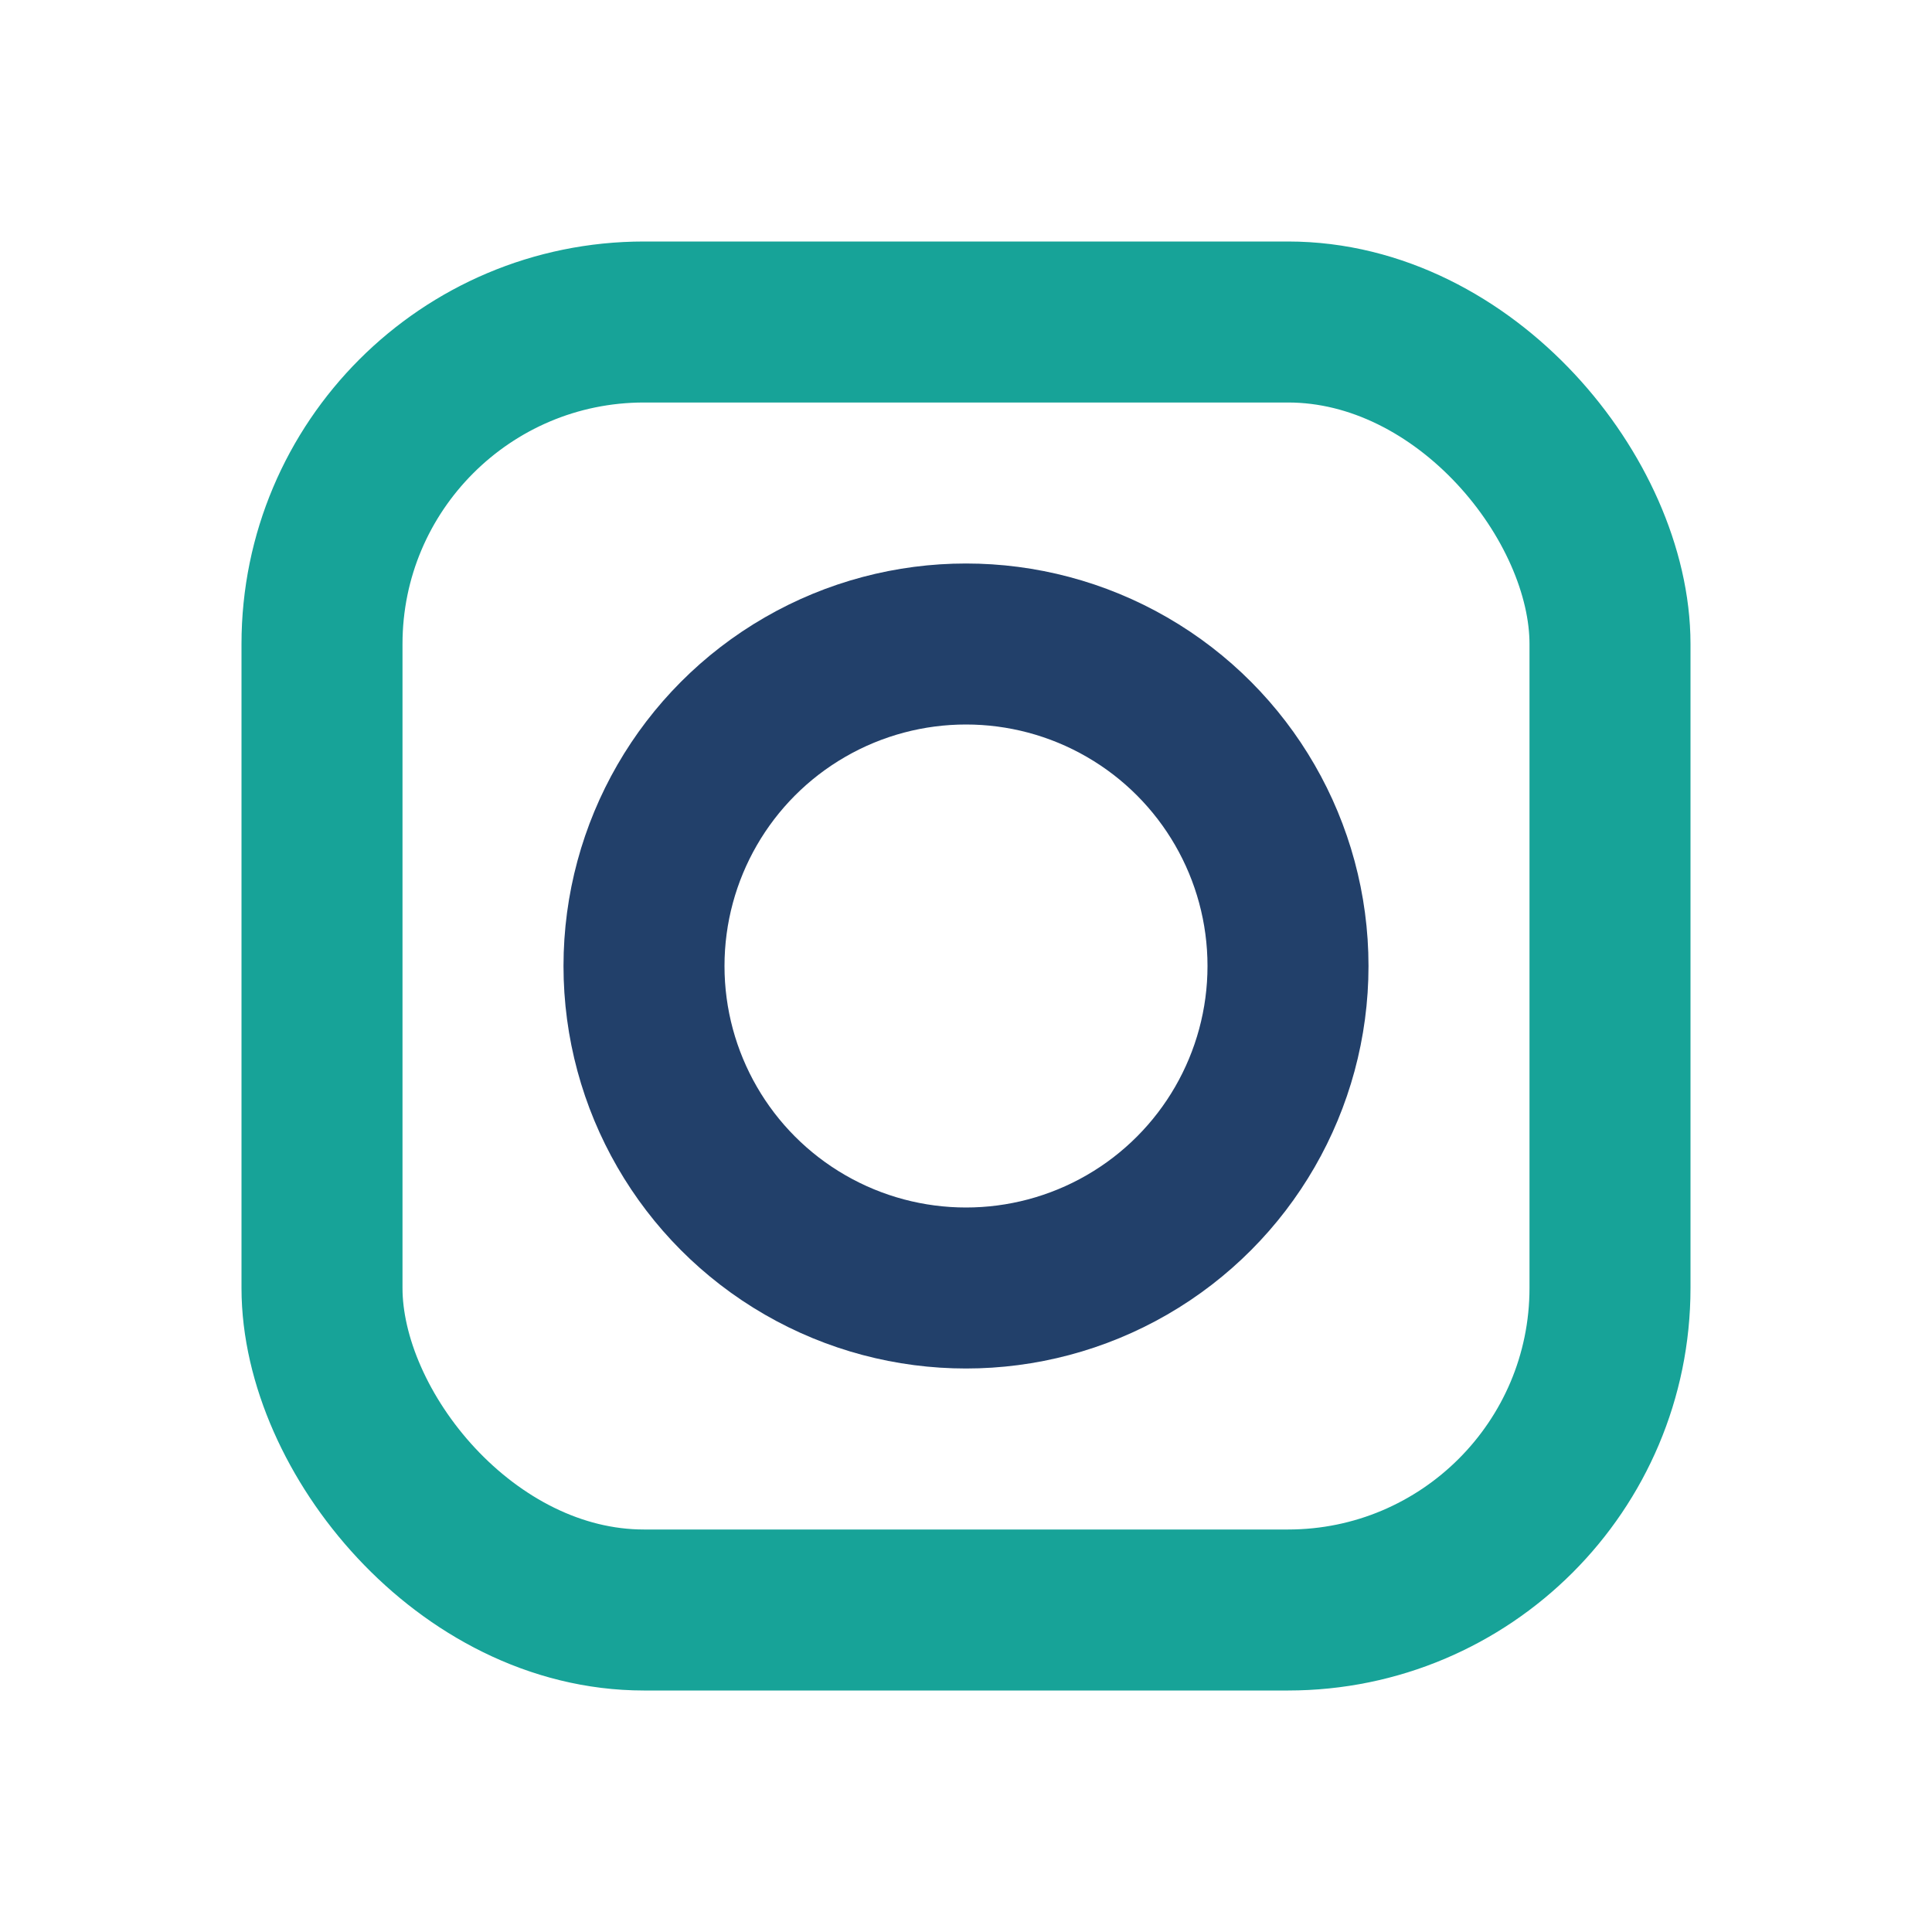
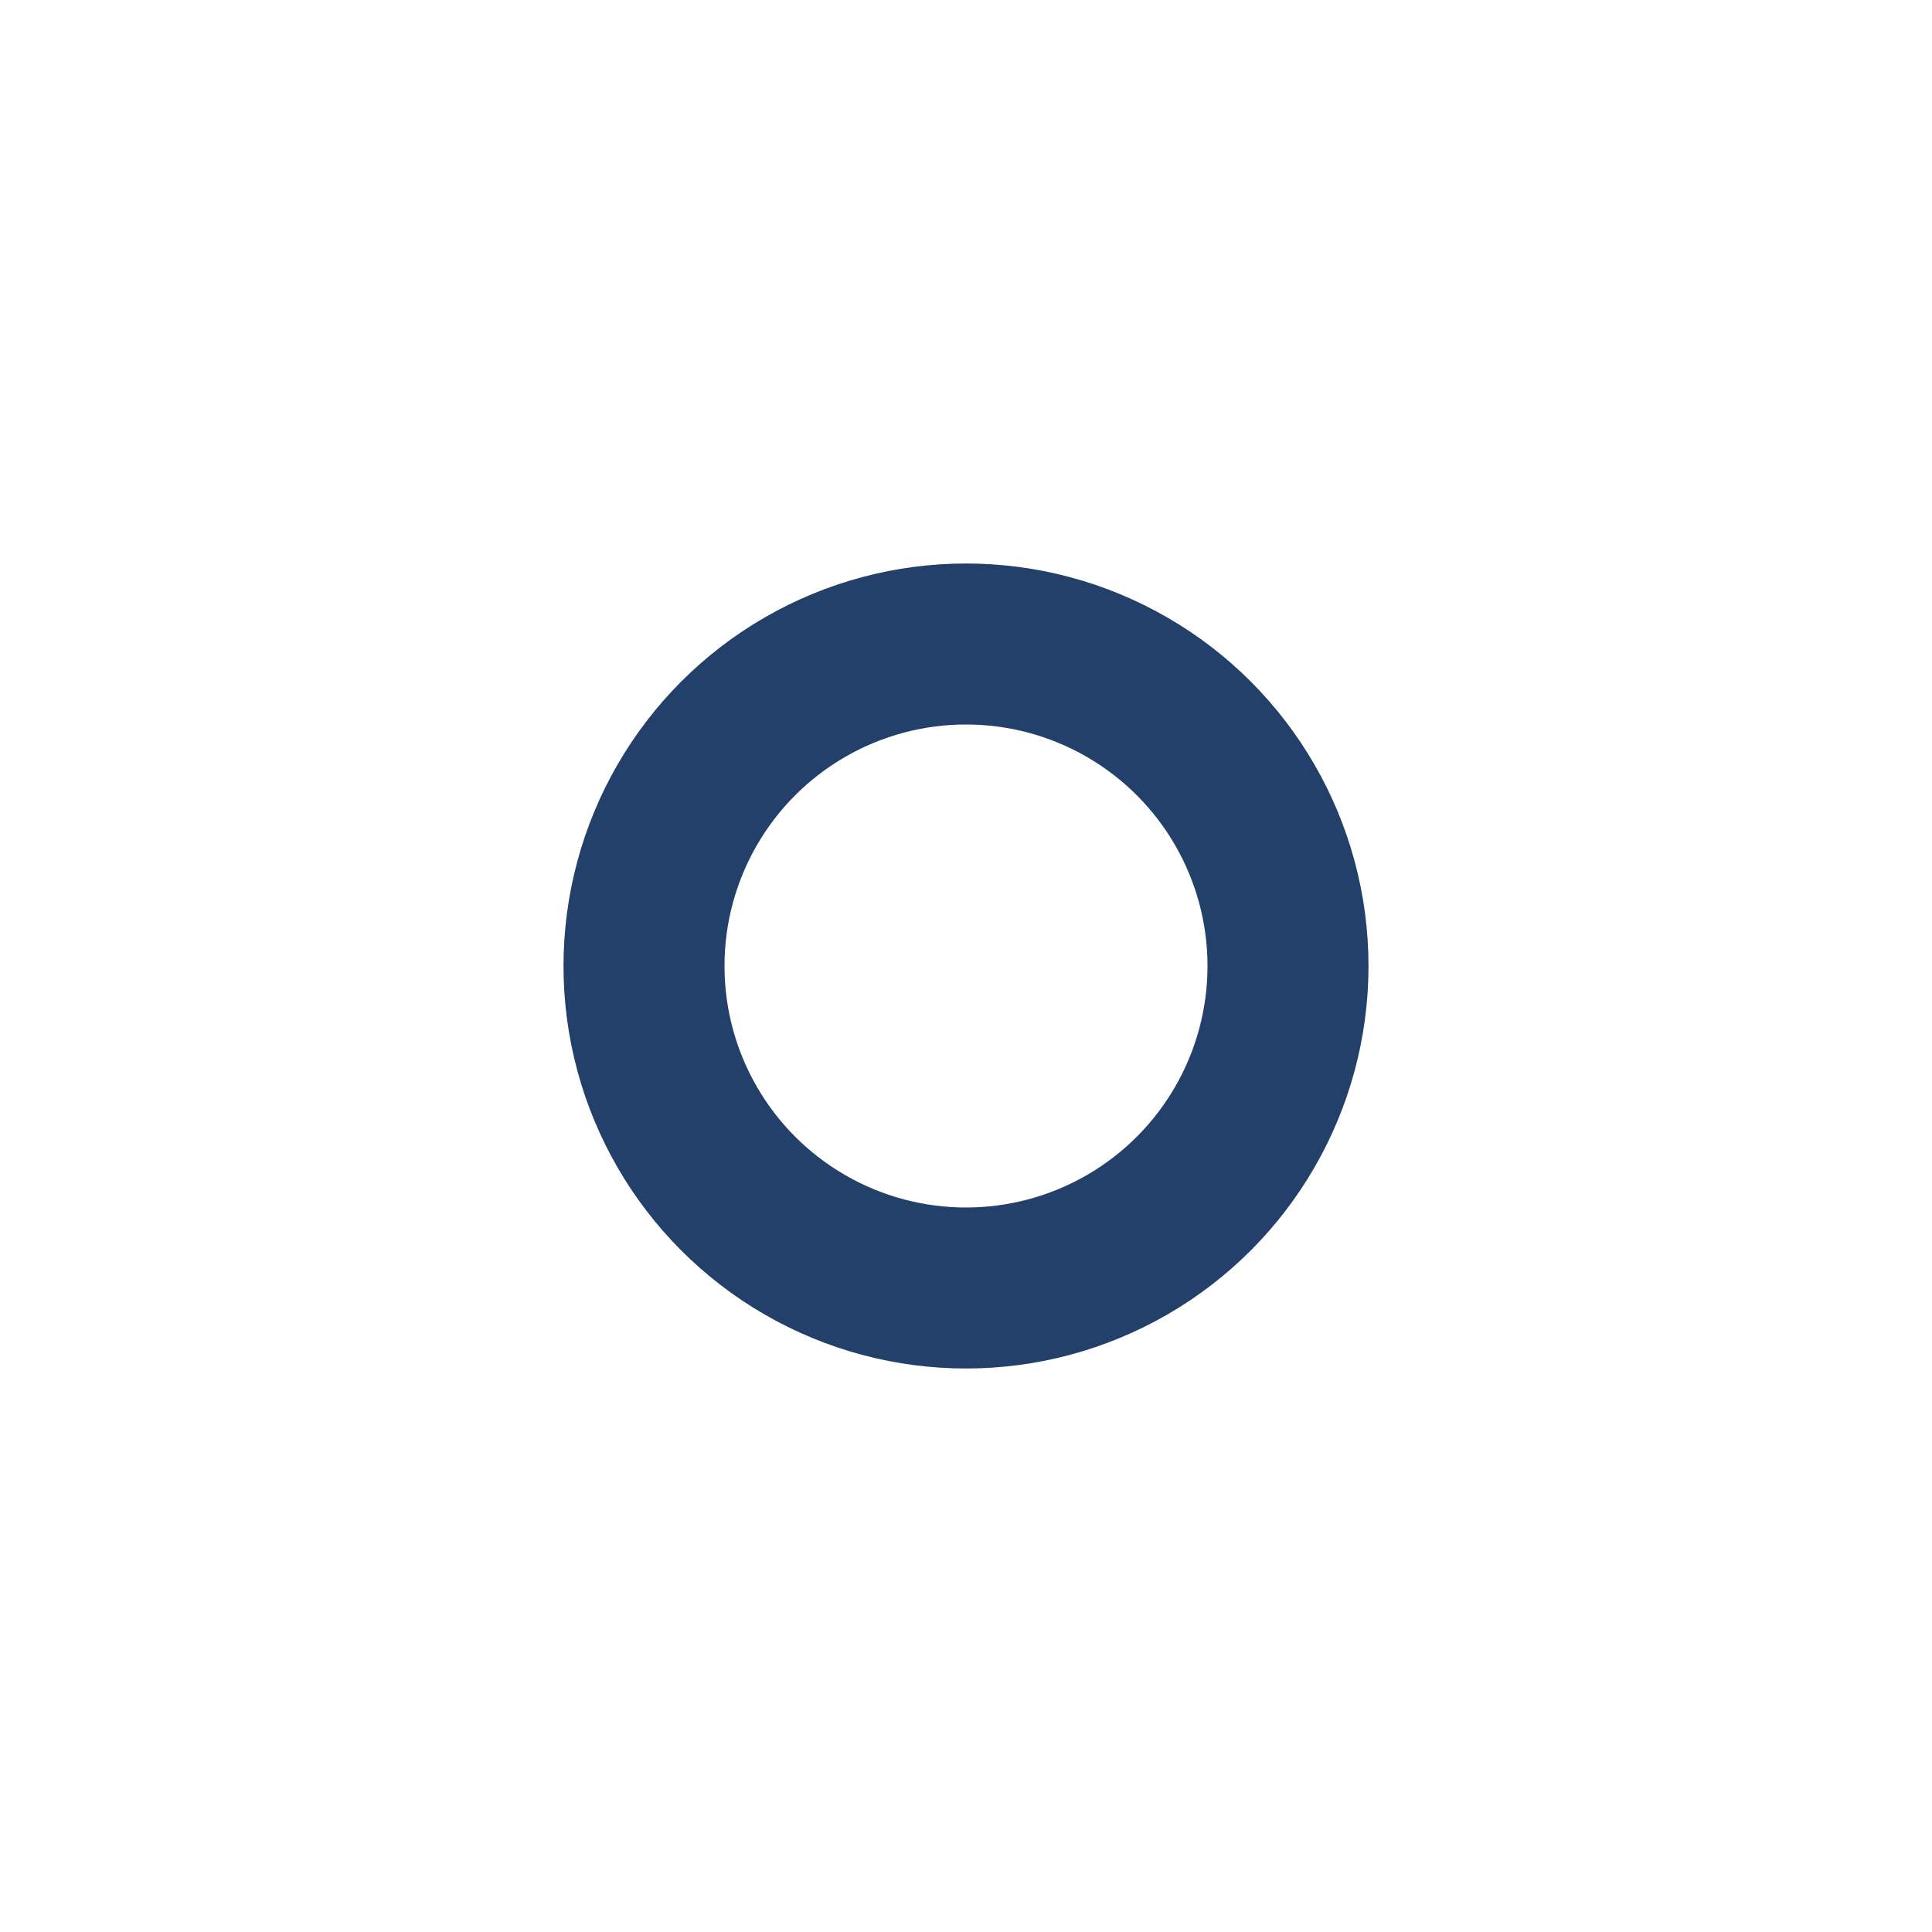
<svg xmlns="http://www.w3.org/2000/svg" width="24" height="24" viewBox="0 0 24 24">
-   <rect x="4" y="4" width="16" height="16" rx="4" fill="none" stroke="#17A398" stroke-width="2" />
  <circle cx="12" cy="12" r="4" fill="none" stroke="#22406A" stroke-width="2" />
</svg>